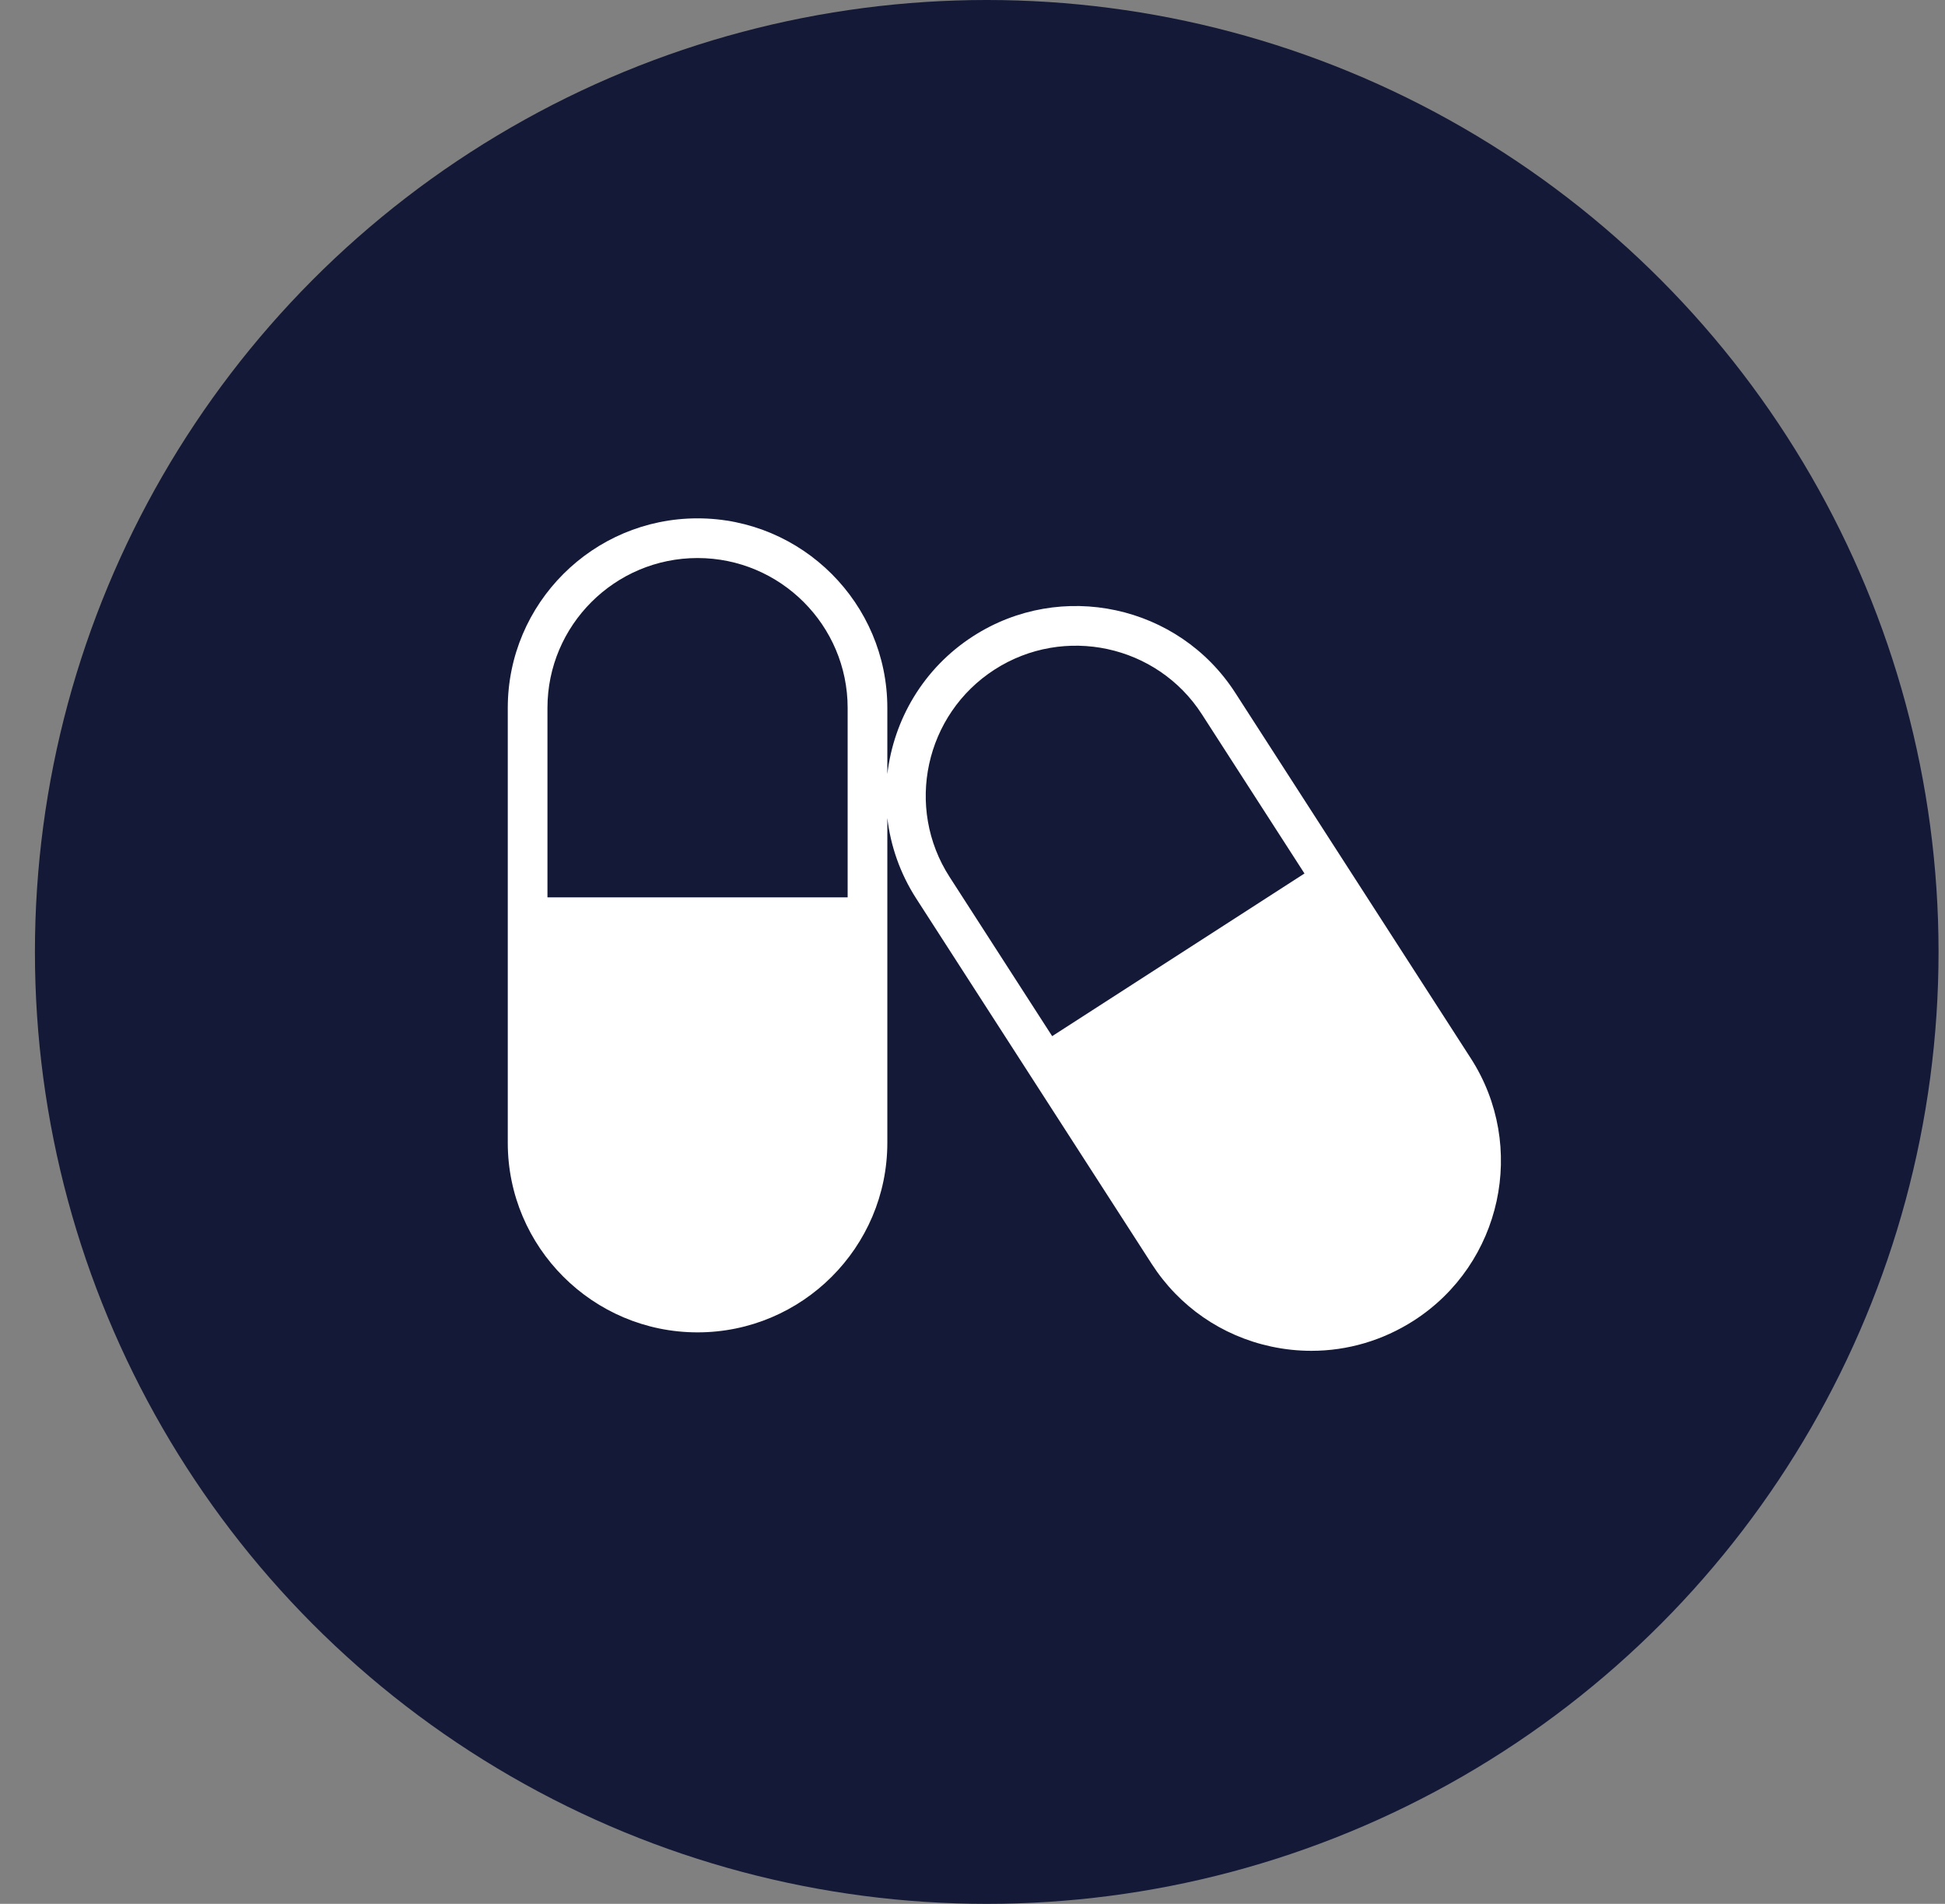
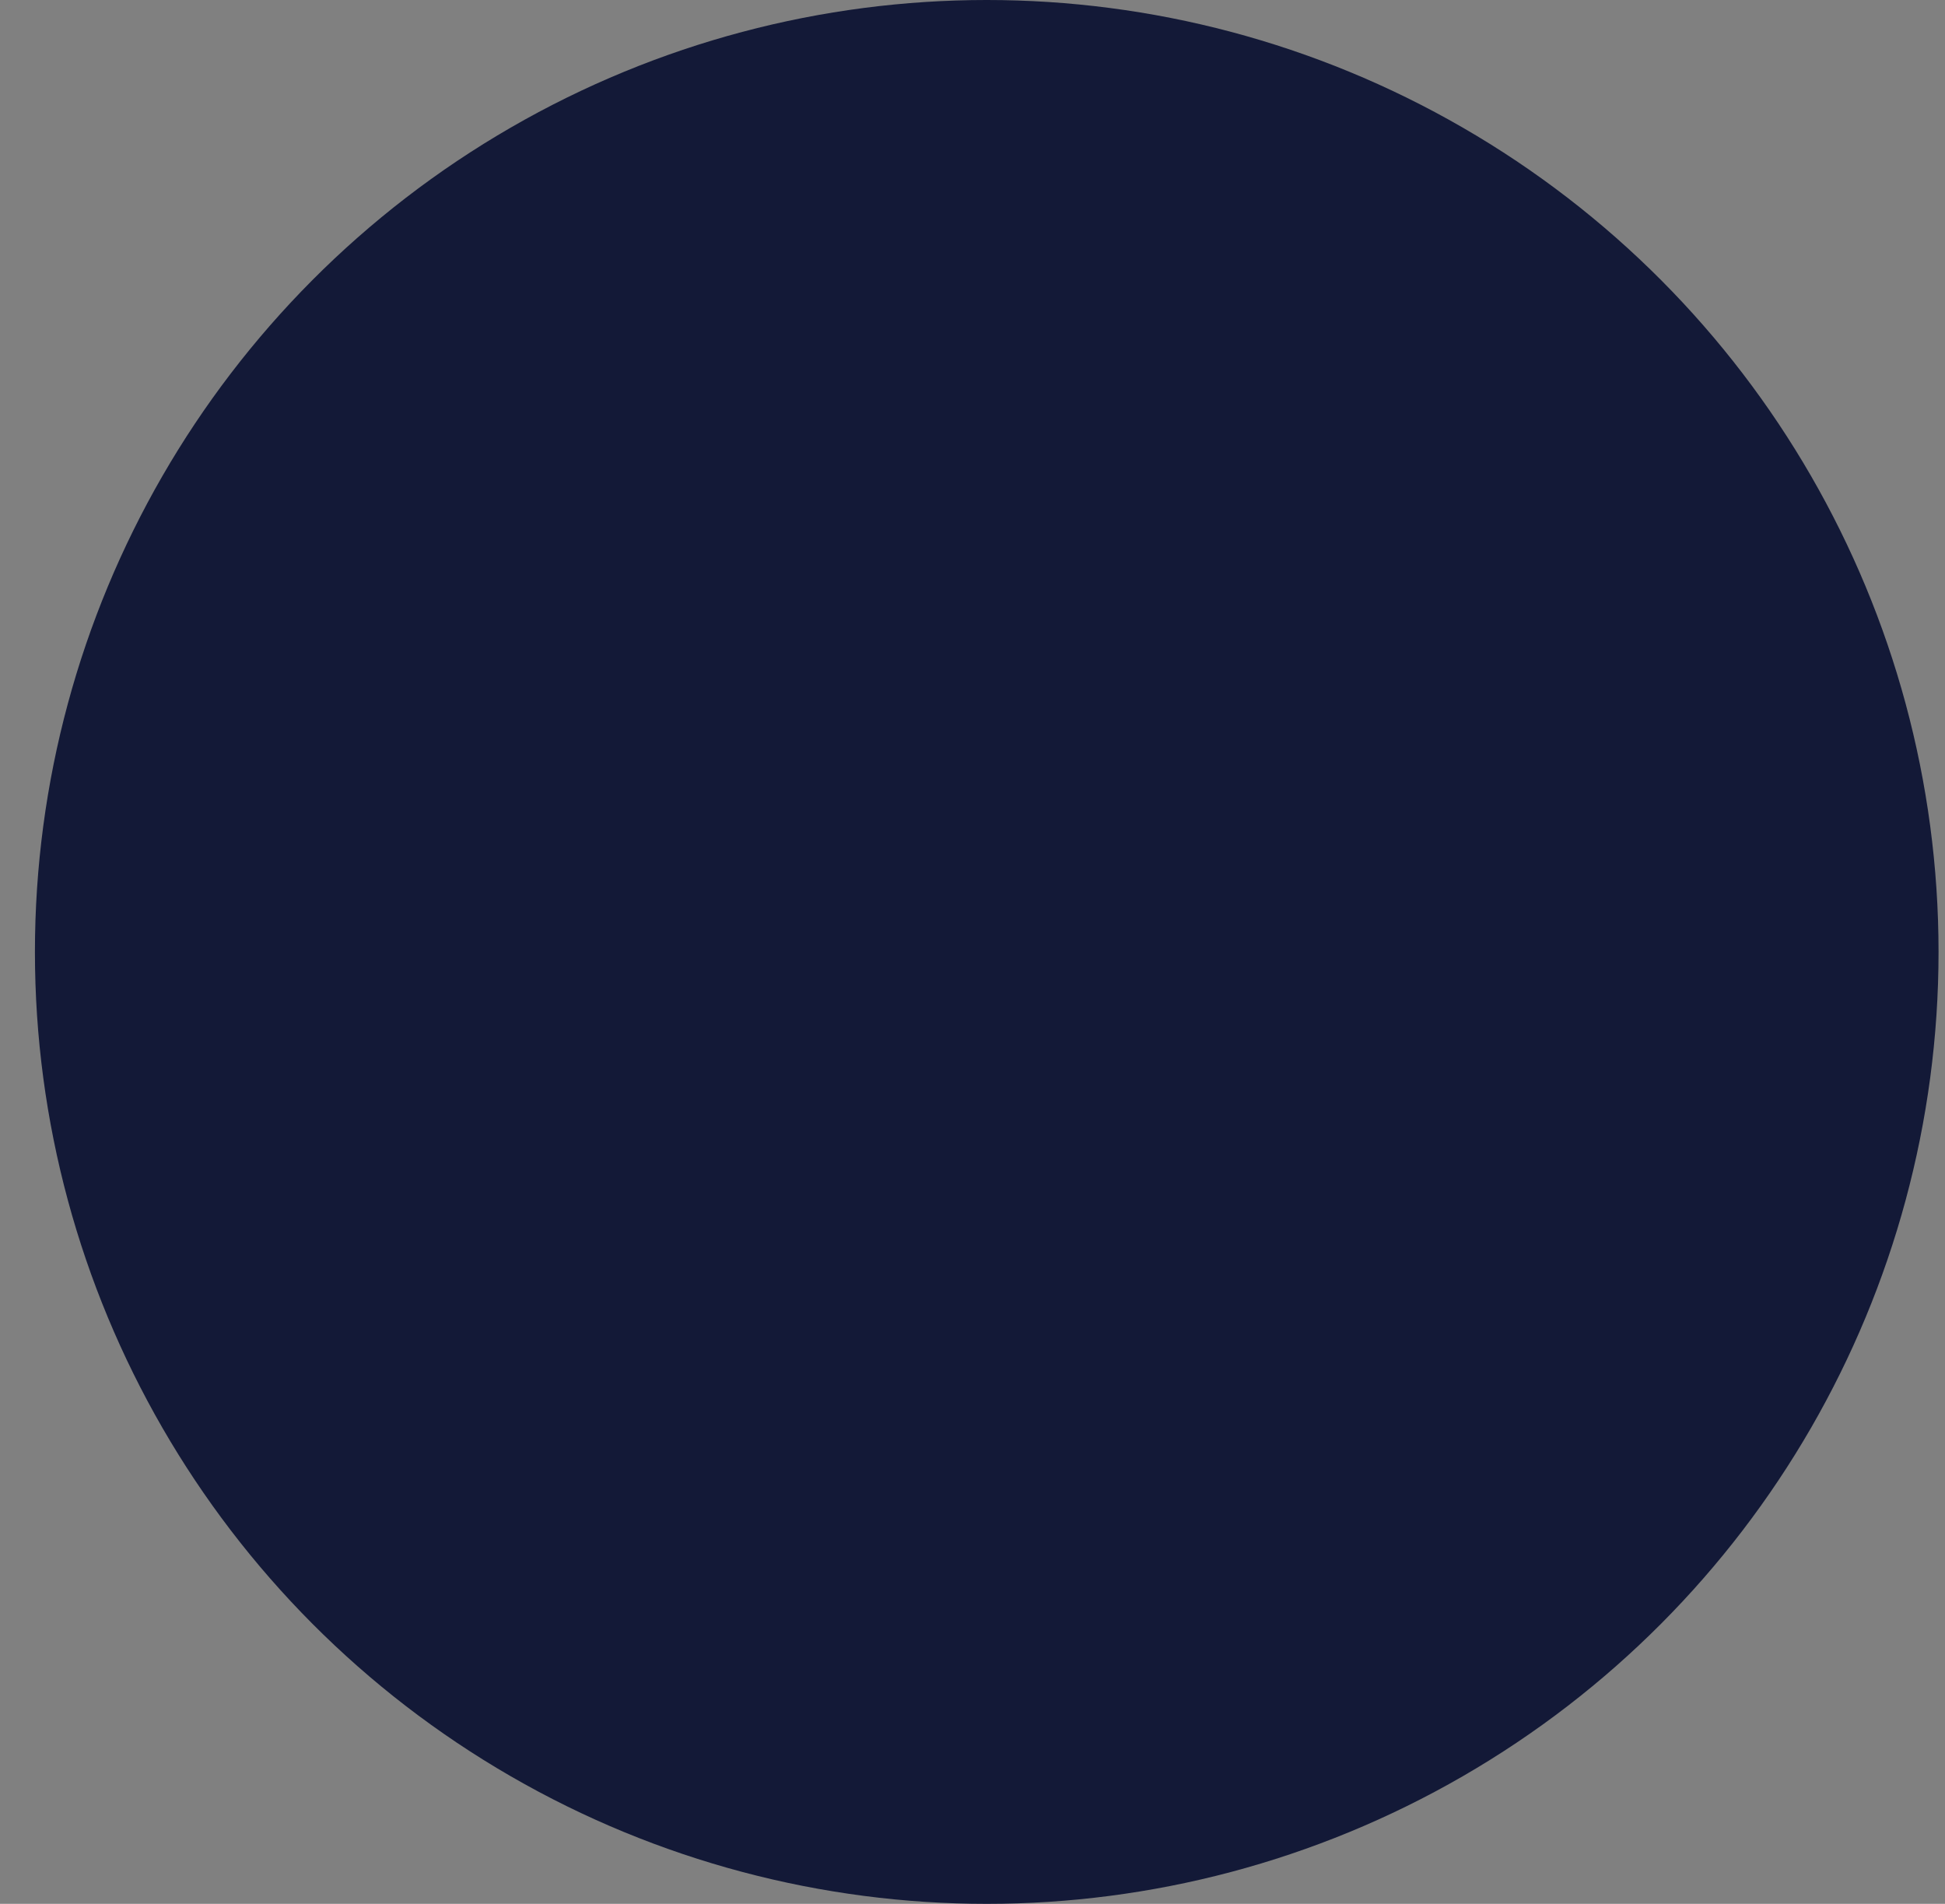
<svg xmlns="http://www.w3.org/2000/svg" width="47" height="46" viewBox="0 0 47 46" fill="none">
  <rect x="0" y="0" width="47" height="46" fill="#808080" stroke="none" />
  <circle cx="23.844" cy="23" r="23" fill="#131937" />
-   <path d="M35.541 25.57L29.849 16.738C28.481 14.616 25.638 14.003 23.513 15.373C22.314 16.146 21.596 17.387 21.442 18.703V17.105C21.442 14.579 19.385 12.524 16.856 12.524C14.327 12.524 12.27 14.579 12.27 17.105V27.611C12.27 30.137 14.327 32.192 16.856 32.192C19.385 32.192 21.442 30.137 21.442 27.611V19.764C21.52 20.436 21.749 21.102 22.139 21.708L27.831 30.539C28.494 31.567 29.518 32.276 30.715 32.534C31.04 32.604 31.366 32.638 31.69 32.638C32.562 32.638 33.417 32.388 34.168 31.905C36.293 30.535 36.91 27.693 35.541 25.57ZM16.856 13.483C18.856 13.483 20.483 15.108 20.483 17.105V21.681H13.229V17.105C13.229 15.108 14.856 13.483 16.856 13.483ZM22.946 21.188C21.864 19.51 22.351 17.263 24.032 16.179C25.713 15.096 27.962 15.58 29.043 17.258L31.522 21.105L25.425 25.035L22.946 21.188Z" fill="white" />
</svg>